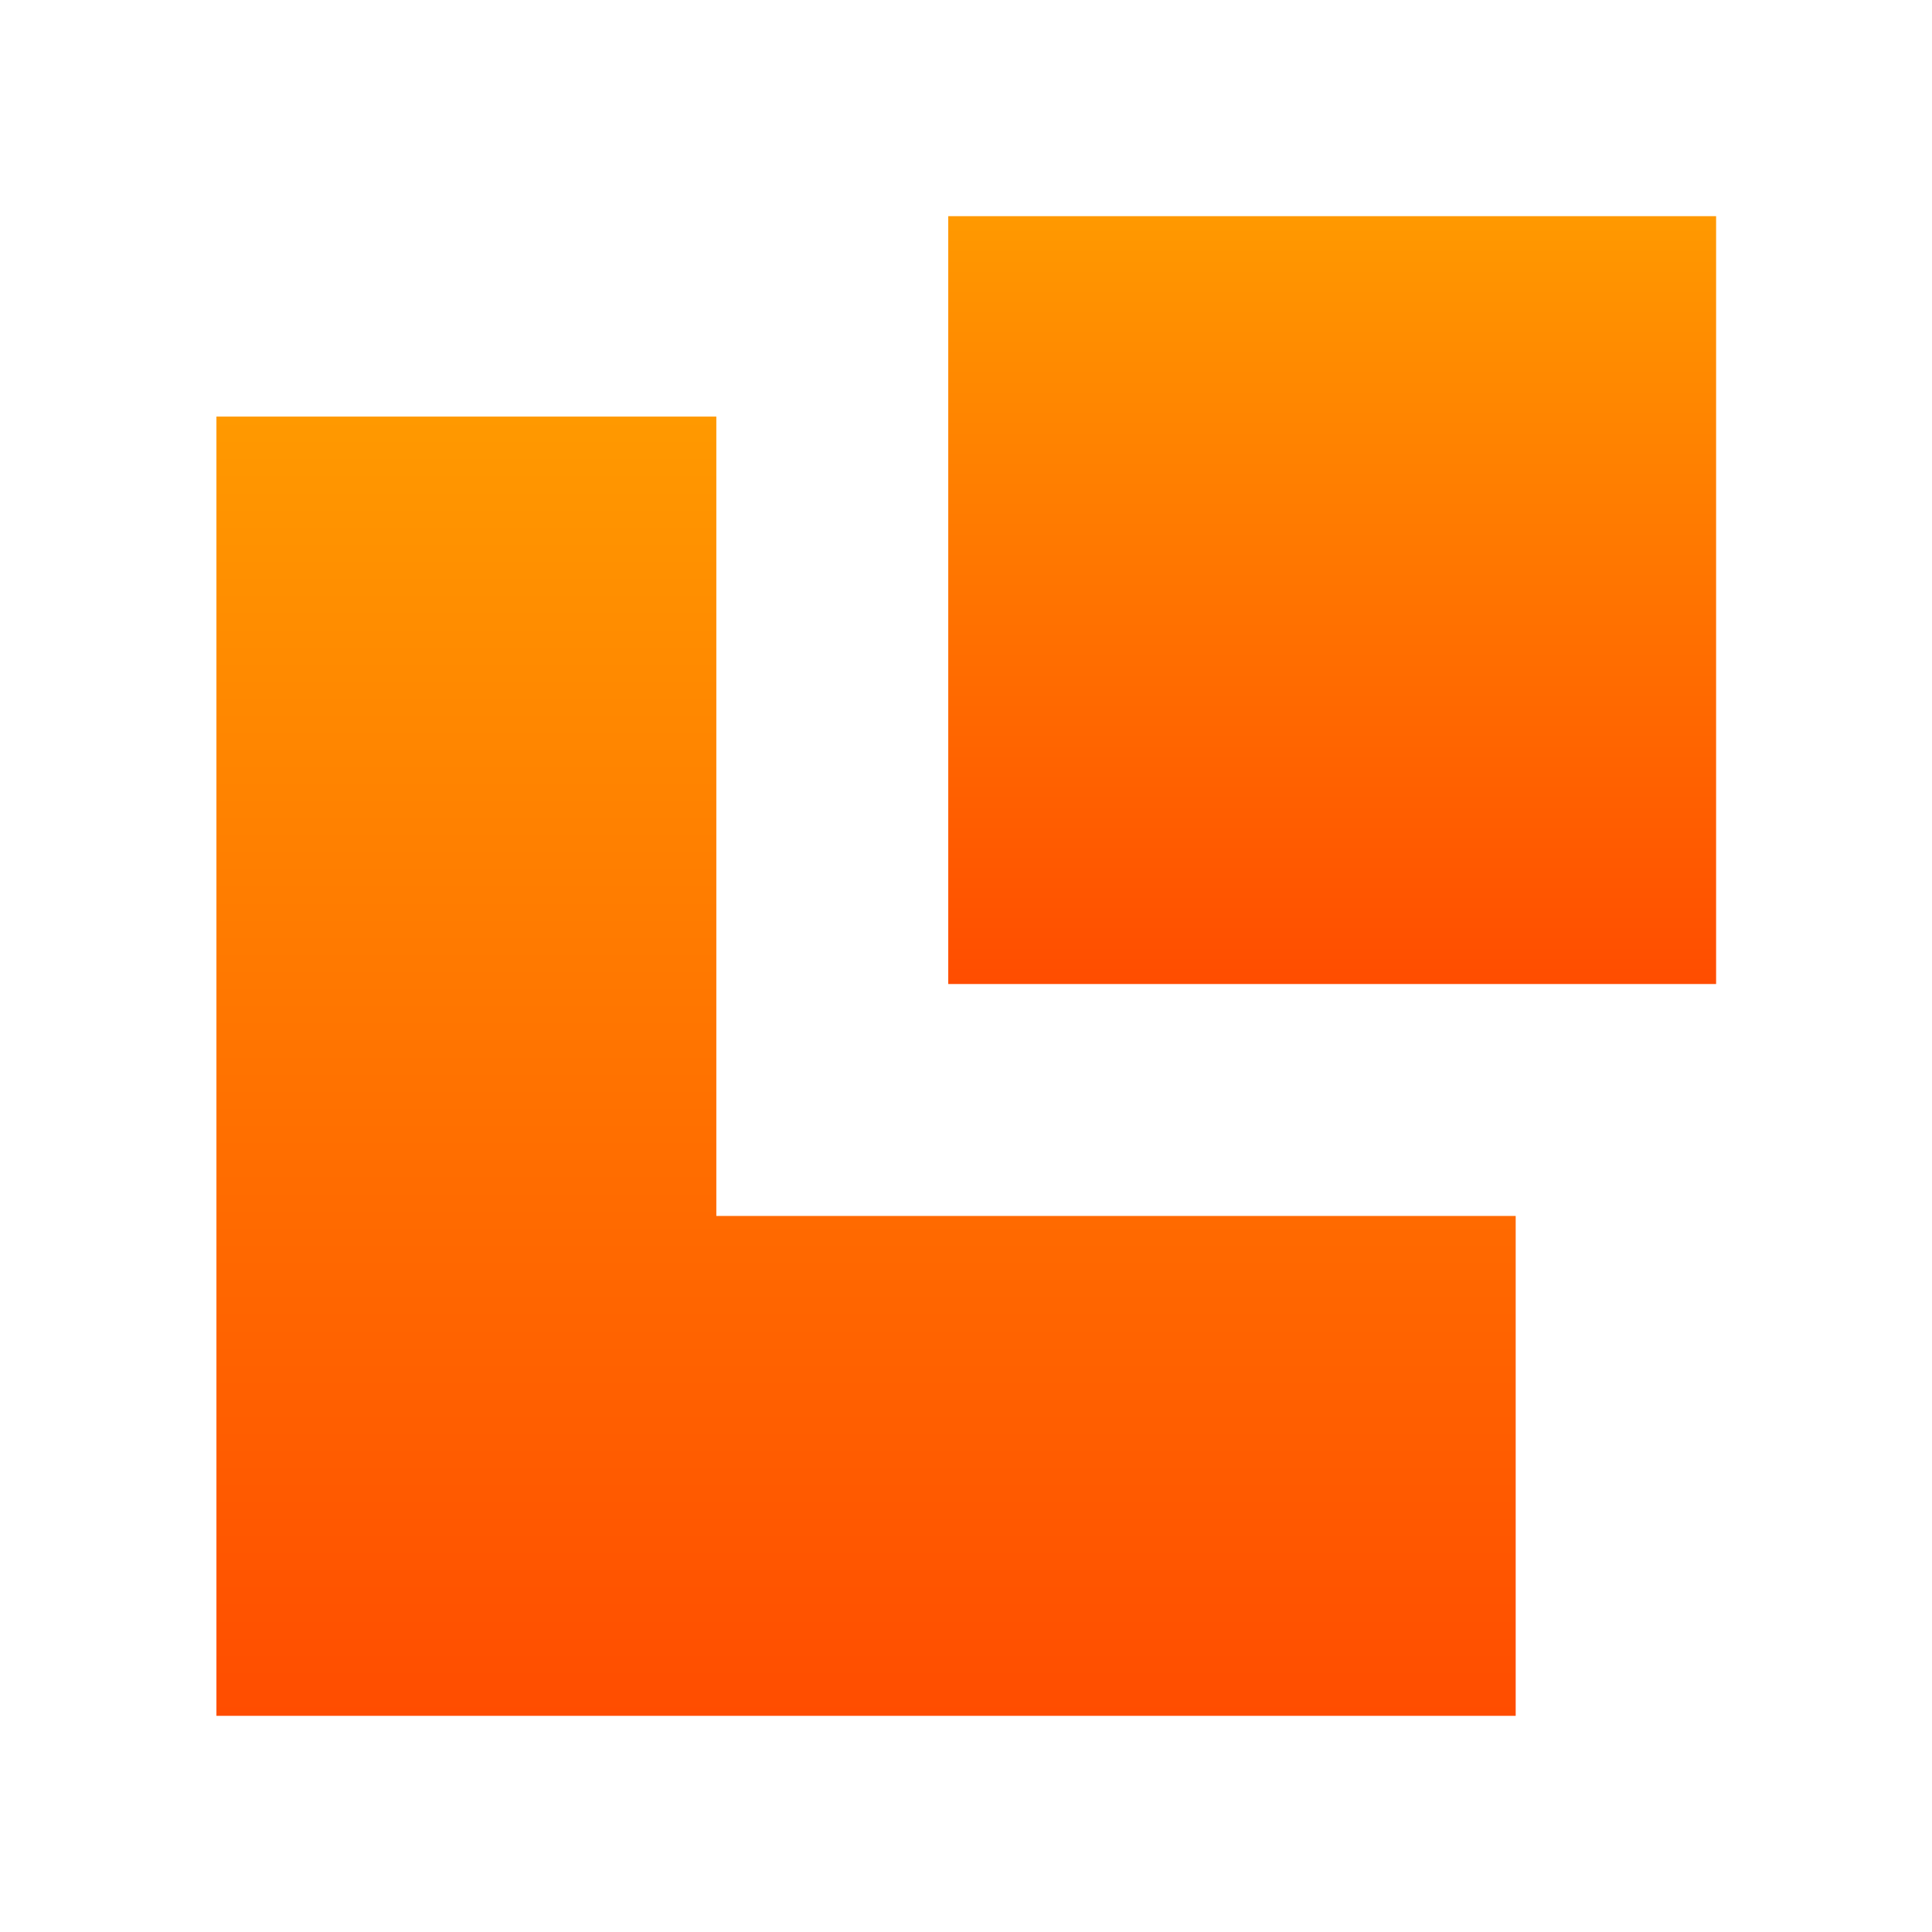
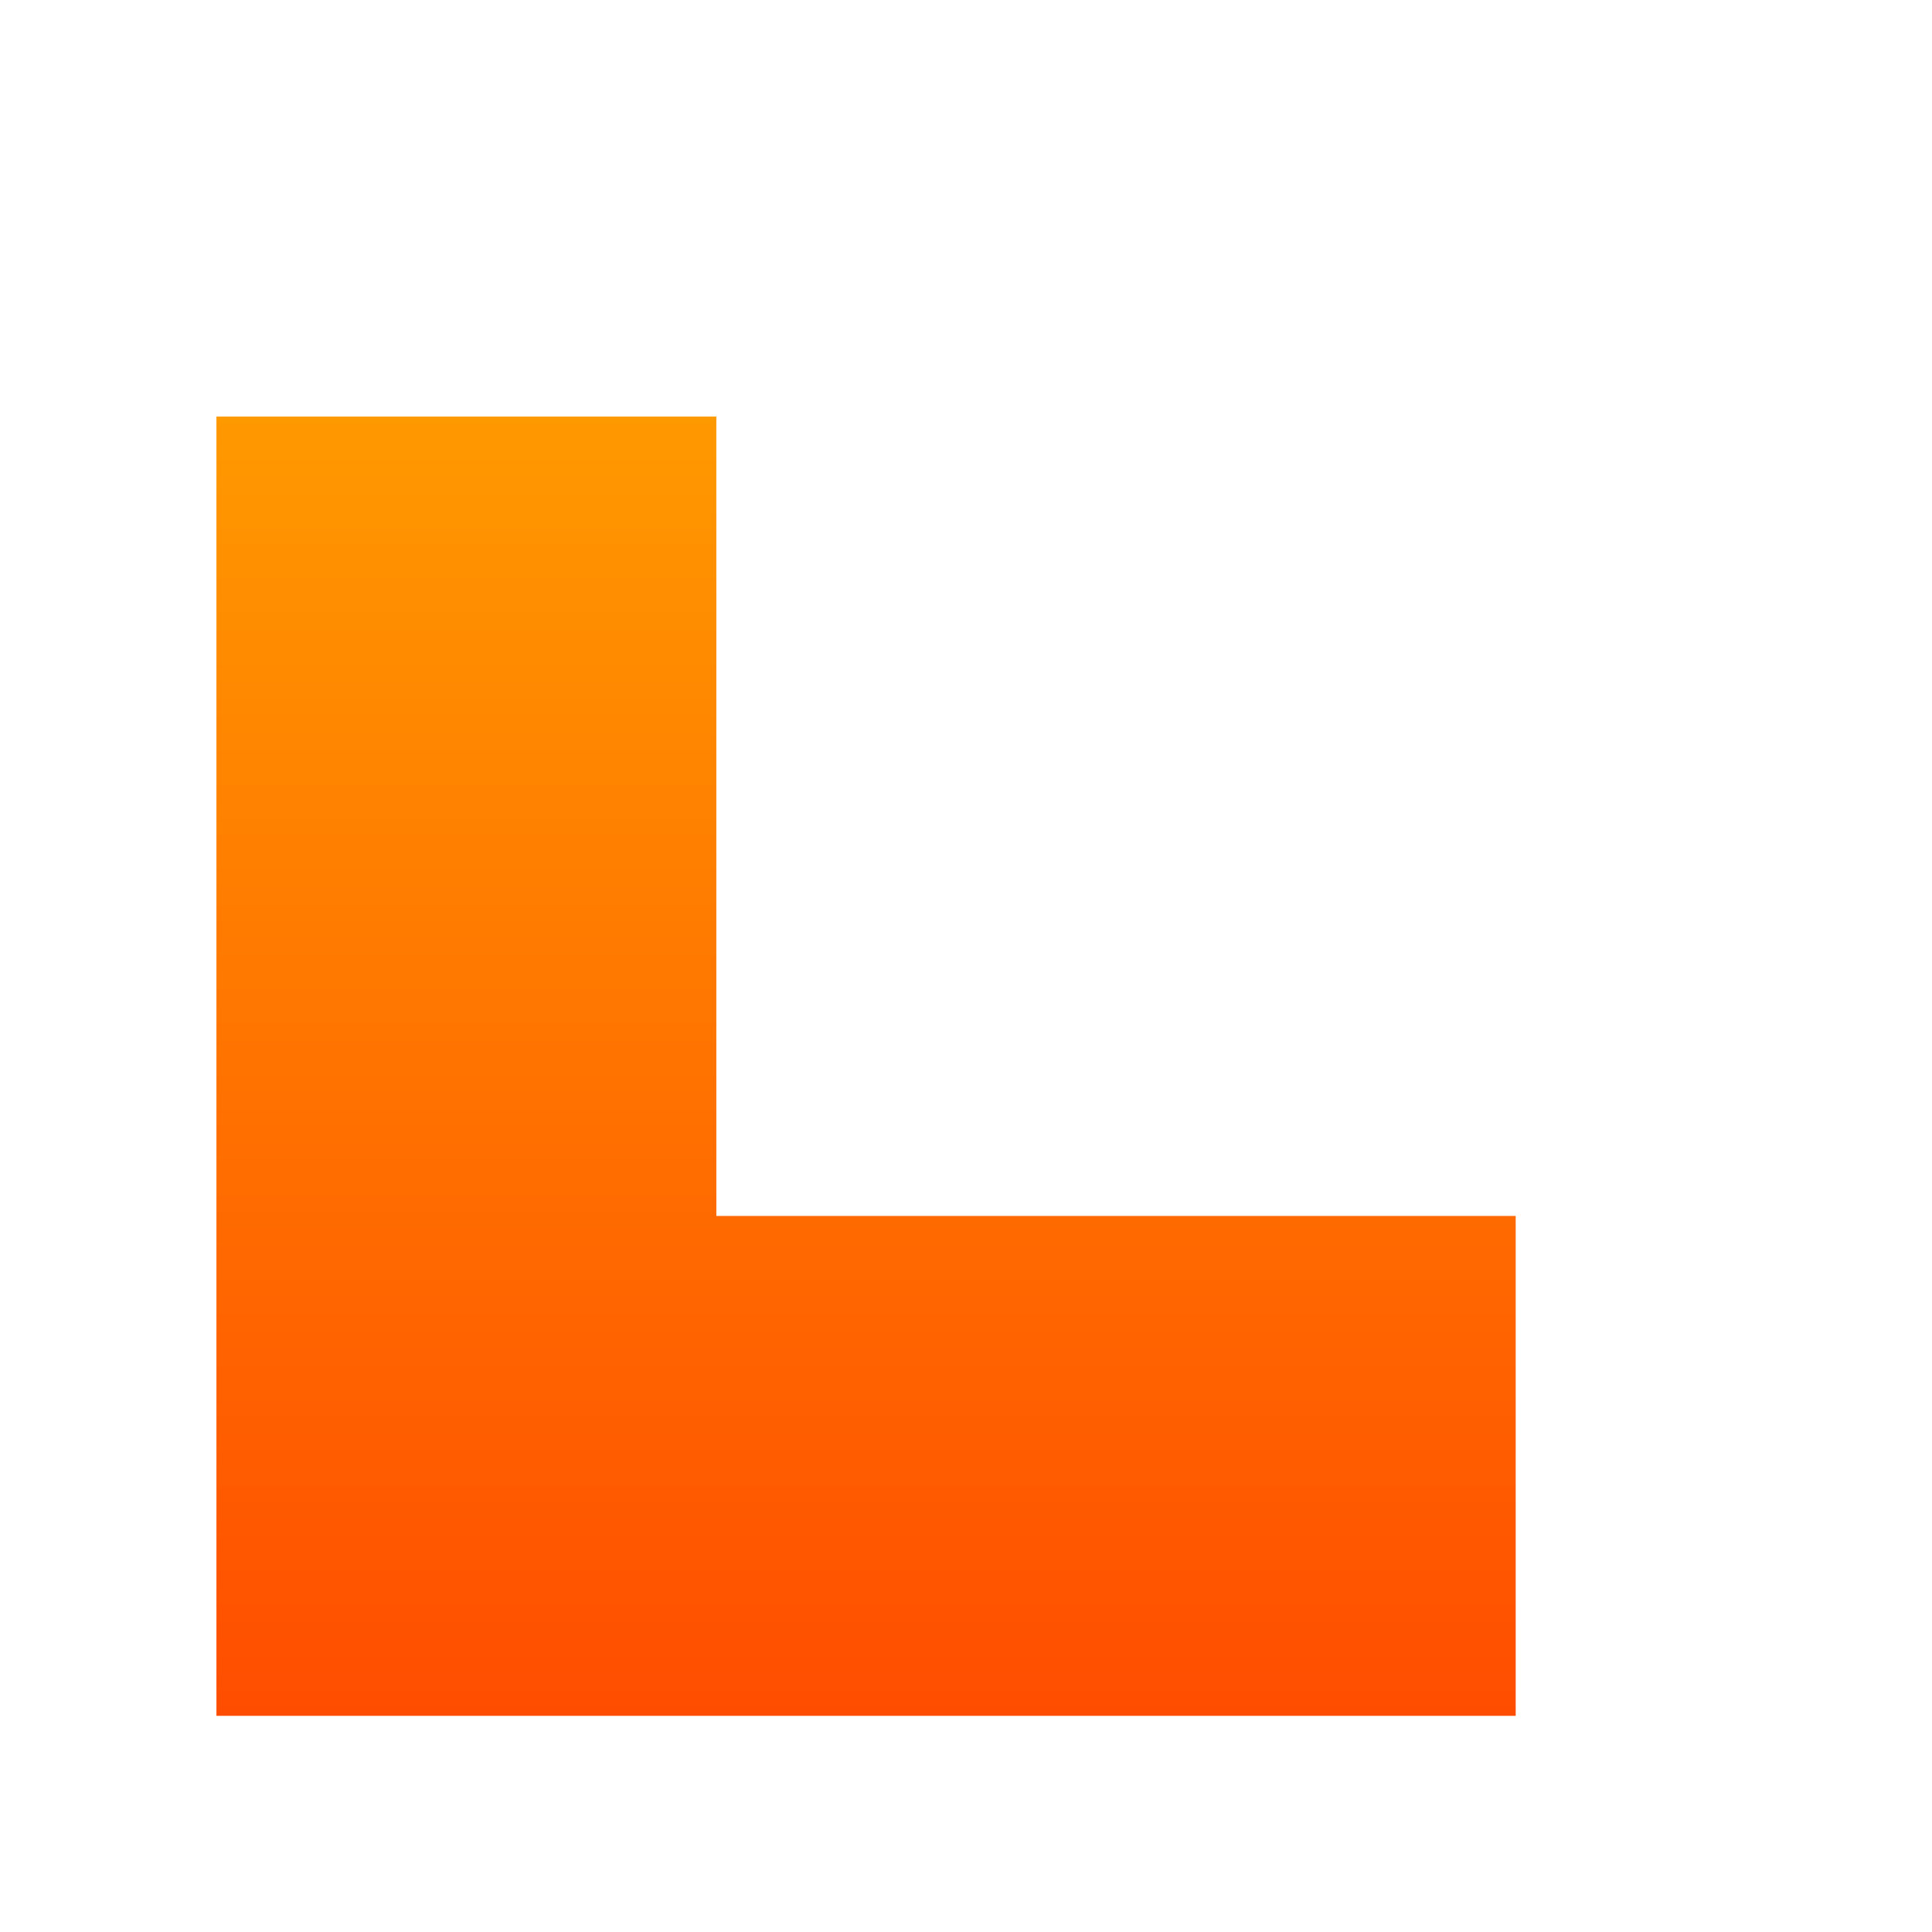
<svg xmlns="http://www.w3.org/2000/svg" width="858" height="858" viewBox="0 0 858 858" fill="none">
-   <path d="M421.117 96H762.12V437.003H421.117V96Z" fill="url(#paint0_linear_3726_838)" />
  <path d="M318.123 185H96.117V762H673.117V540.005H318.123V185Z" fill="url(#paint1_linear_3726_838)" />
  <defs>
    <linearGradient id="paint0_linear_3726_838" x1="591.619" y1="96" x2="591.619" y2="437.003" gradientUnits="userSpaceOnUse">
      <stop stop-color="#FF9900" />
      <stop offset="1" stop-color="#FF4D00" />
    </linearGradient>
    <linearGradient id="paint1_linear_3726_838" x1="384.617" y1="185" x2="384.617" y2="762" gradientUnits="userSpaceOnUse">
      <stop stop-color="#FF9900" />
      <stop offset="1" stop-color="#FF4D00" />
    </linearGradient>
  </defs>
</svg>